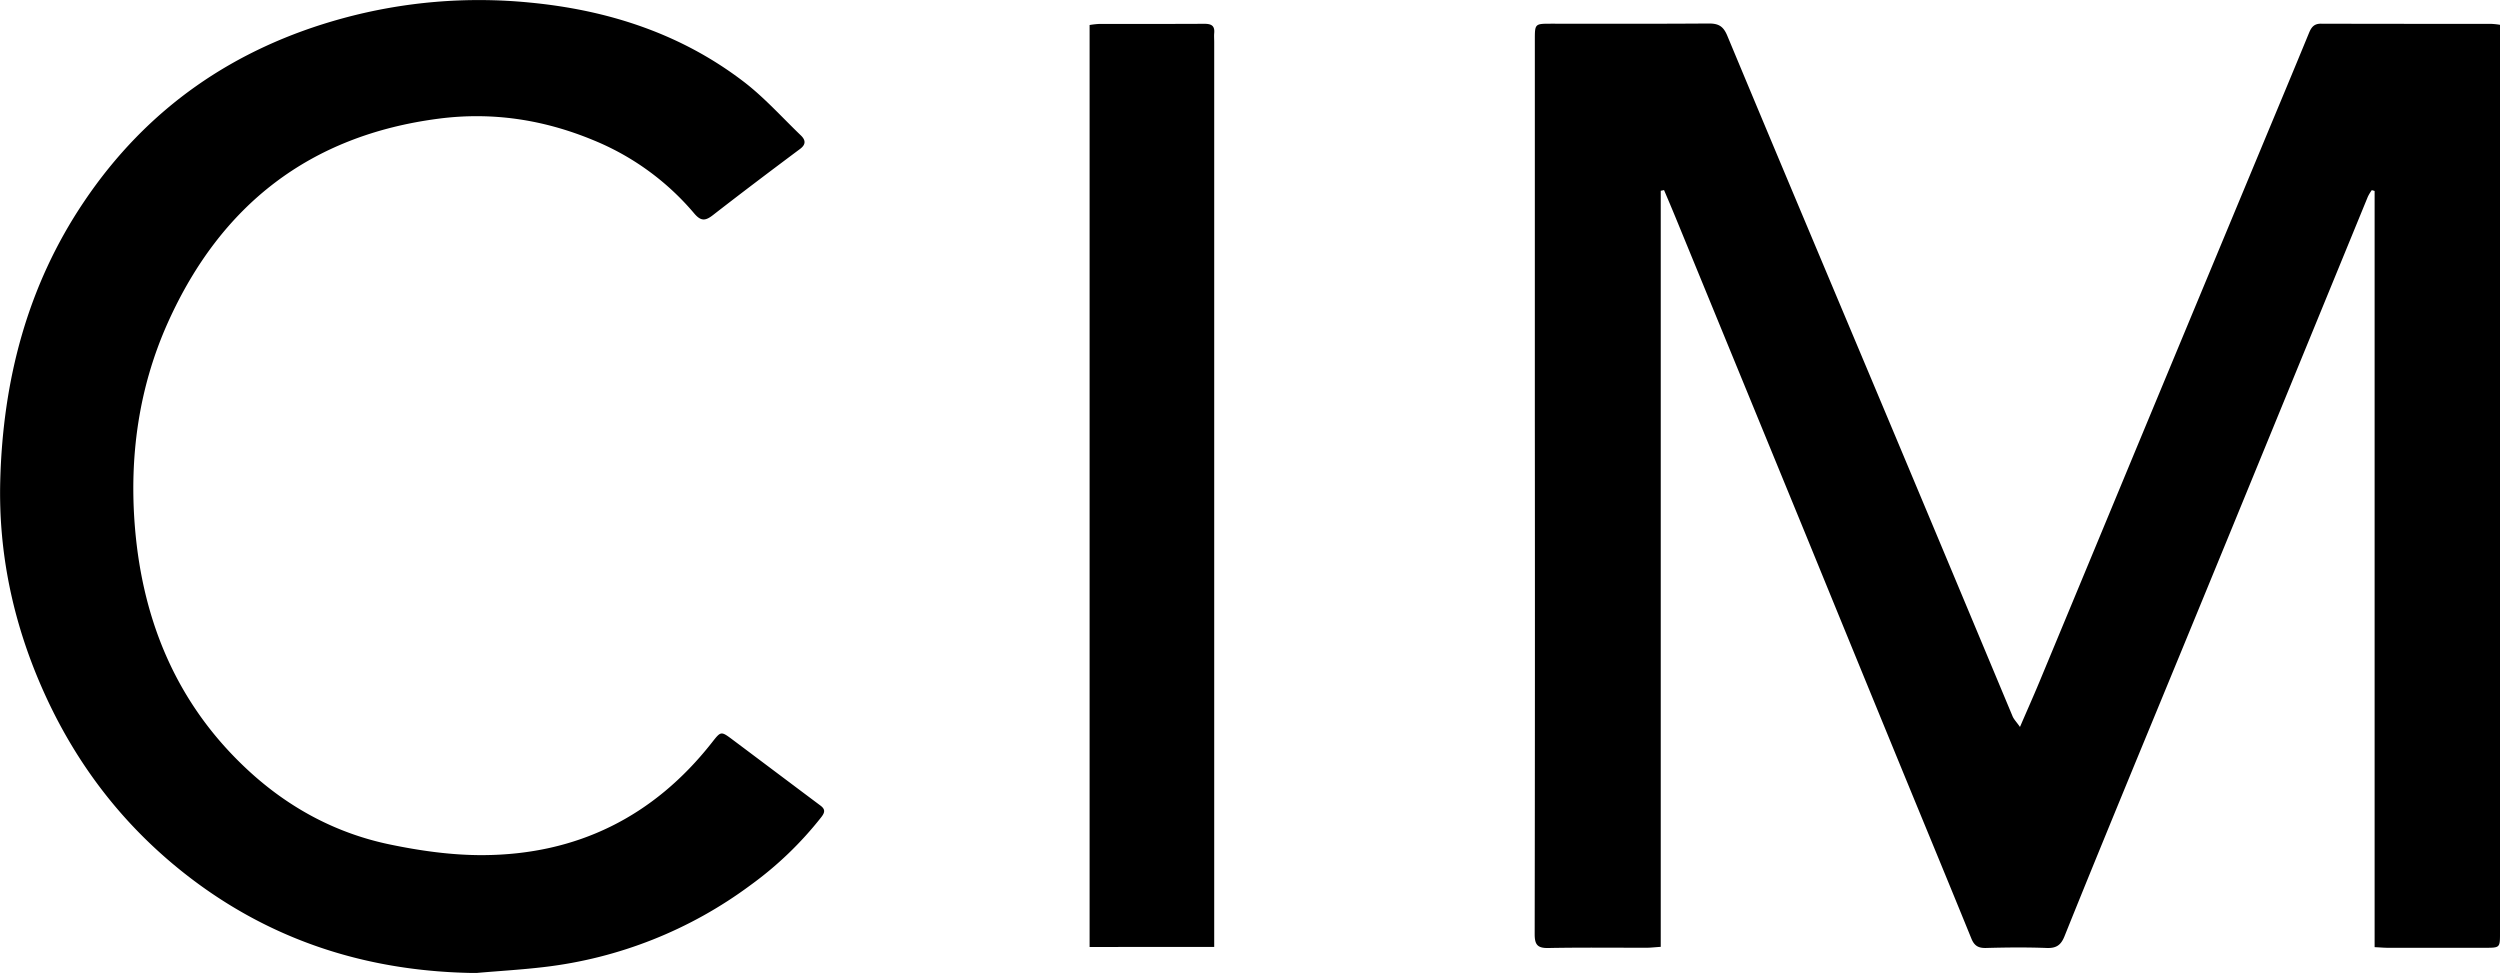
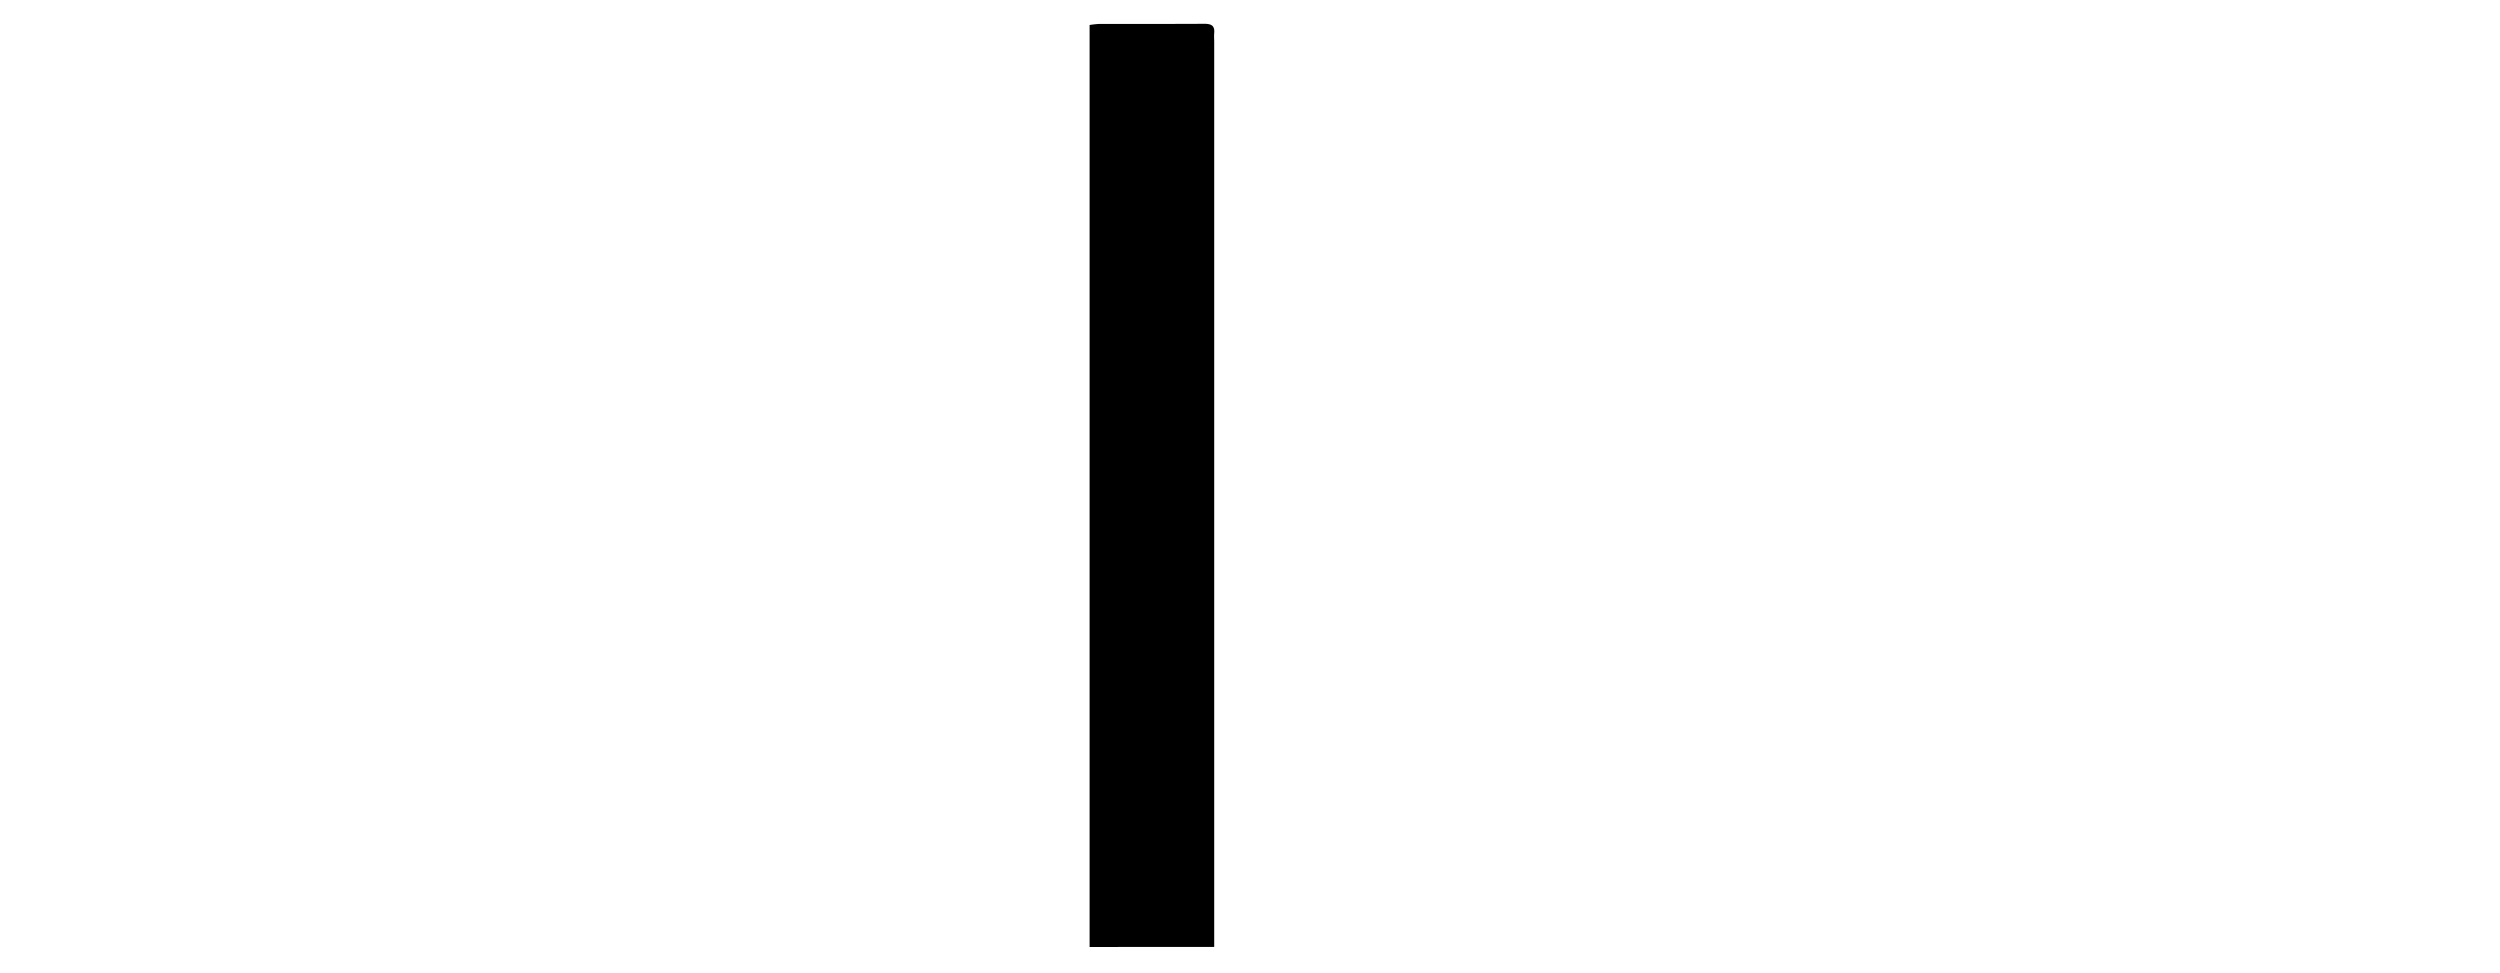
<svg xmlns="http://www.w3.org/2000/svg" id="Layer_1" data-name="Layer 1" viewBox="0 0 1133.95 441.3">
-   <path d="M1528.07,331.91v6.33q0,202.8,0,405.6c0,6.71,0,6.71-6.78,6.72q-22,0-44,0c-1.8,0-3.6-.17-6.09-.29v-343l-1.28-.37a20.51,20.51,0,0,0-1.8,3q-31,75.58-62,151.18-21.75,53-43.62,105.93c-10.73,26.11-21.47,52.22-32,78.41-1.62,4-3.77,5.39-8.08,5.22-9.15-.35-18.34-.25-27.5,0-3.49.08-5.32-1-6.66-4.36-11.26-27.68-22.72-55.28-34.06-82.93q-20.43-49.79-40.79-99.61Q1183.71,491.37,1154,419c-1.66-4.05-3.39-8.08-5.1-12.12l-1.5.31V750.13c-2.69.17-4.61.41-6.54.41-14.83,0-29.67-.17-44.5.12-4.91.09-6.14-1.57-6.14-6.29q.18-117.29.07-234.56,0-85.53,0-171c0-7.4,0-7.4,7.42-7.4,23.84,0,47.67.09,71.5-.09,4.4,0,6.56,1.19,8.38,5.56,25.28,60.68,50.87,121.24,76.31,181.86q26.59,63.36,53.07,126.79c.58,1.39,1.74,2.54,3.37,4.86,3.19-7.41,6-13.69,8.63-20q21.7-52.21,43.35-104.44,28.86-69.45,57.75-138.89c7.14-17.18,14.34-34.33,21.4-51.54,1.07-2.58,2.31-4.12,5.38-4.11,25.84.08,51.67.06,77.51.09A34.23,34.23,0,0,1,1528.07,331.91Z" transform="translate(-394.12 -320.66)" />
-   <path d="M610,762c-47.17-.51-90.17-13.62-127.94-41.91-30.69-23-53.58-52.41-69-87.66-13.09-29.88-19.66-61.08-18.83-93.59,1.17-45.58,12.21-88.44,38-126.7,28.6-42.49,68.12-69.73,117.37-83.18a234.64,234.64,0,0,1,84.58-7.16c35.49,3.36,68.6,14,97.22,35.88,9.39,7.18,17.4,16.17,26,24.43,2.06,2,2.45,4-.42,6.13-13.25,9.89-26.46,19.86-39.5,30-3.47,2.71-5.49,2.76-8.48-.77a118.44,118.44,0,0,0-45.7-33.21c-22.51-9.34-45.81-12.94-70.17-9.78-58.53,7.6-98.95,39.22-122.87,92.5-13.29,29.61-17.59,61.07-14.91,93.17,3.6,43,19.47,80.72,51.85,110.39,18.24,16.71,39.51,28.1,63.64,33.13,13.89,2.9,28.27,4.93,42.42,4.86,42.55-.23,77.32-17.43,103.72-51,4.08-5.19,4.1-5.35,9.23-1.52,13.36,10,26.63,20,40,30,2.3,1.72,2.14,3.07.44,5.28a160.39,160.39,0,0,1-32.1,30.84,195,195,0,0,1-93.65,37.16C630.55,760.52,620.24,761.09,610,762Z" transform="translate(-394.12 -320.66)" />
  <path d="M888.34,750.19V332a39.56,39.56,0,0,1,4.09-.47c16,0,32,0,48-.07,3.15,0,4.74.87,4.43,4.21-.12,1.32,0,2.67,0,4v410.5Z" transform="translate(-394.12 -320.66)" />
</svg>